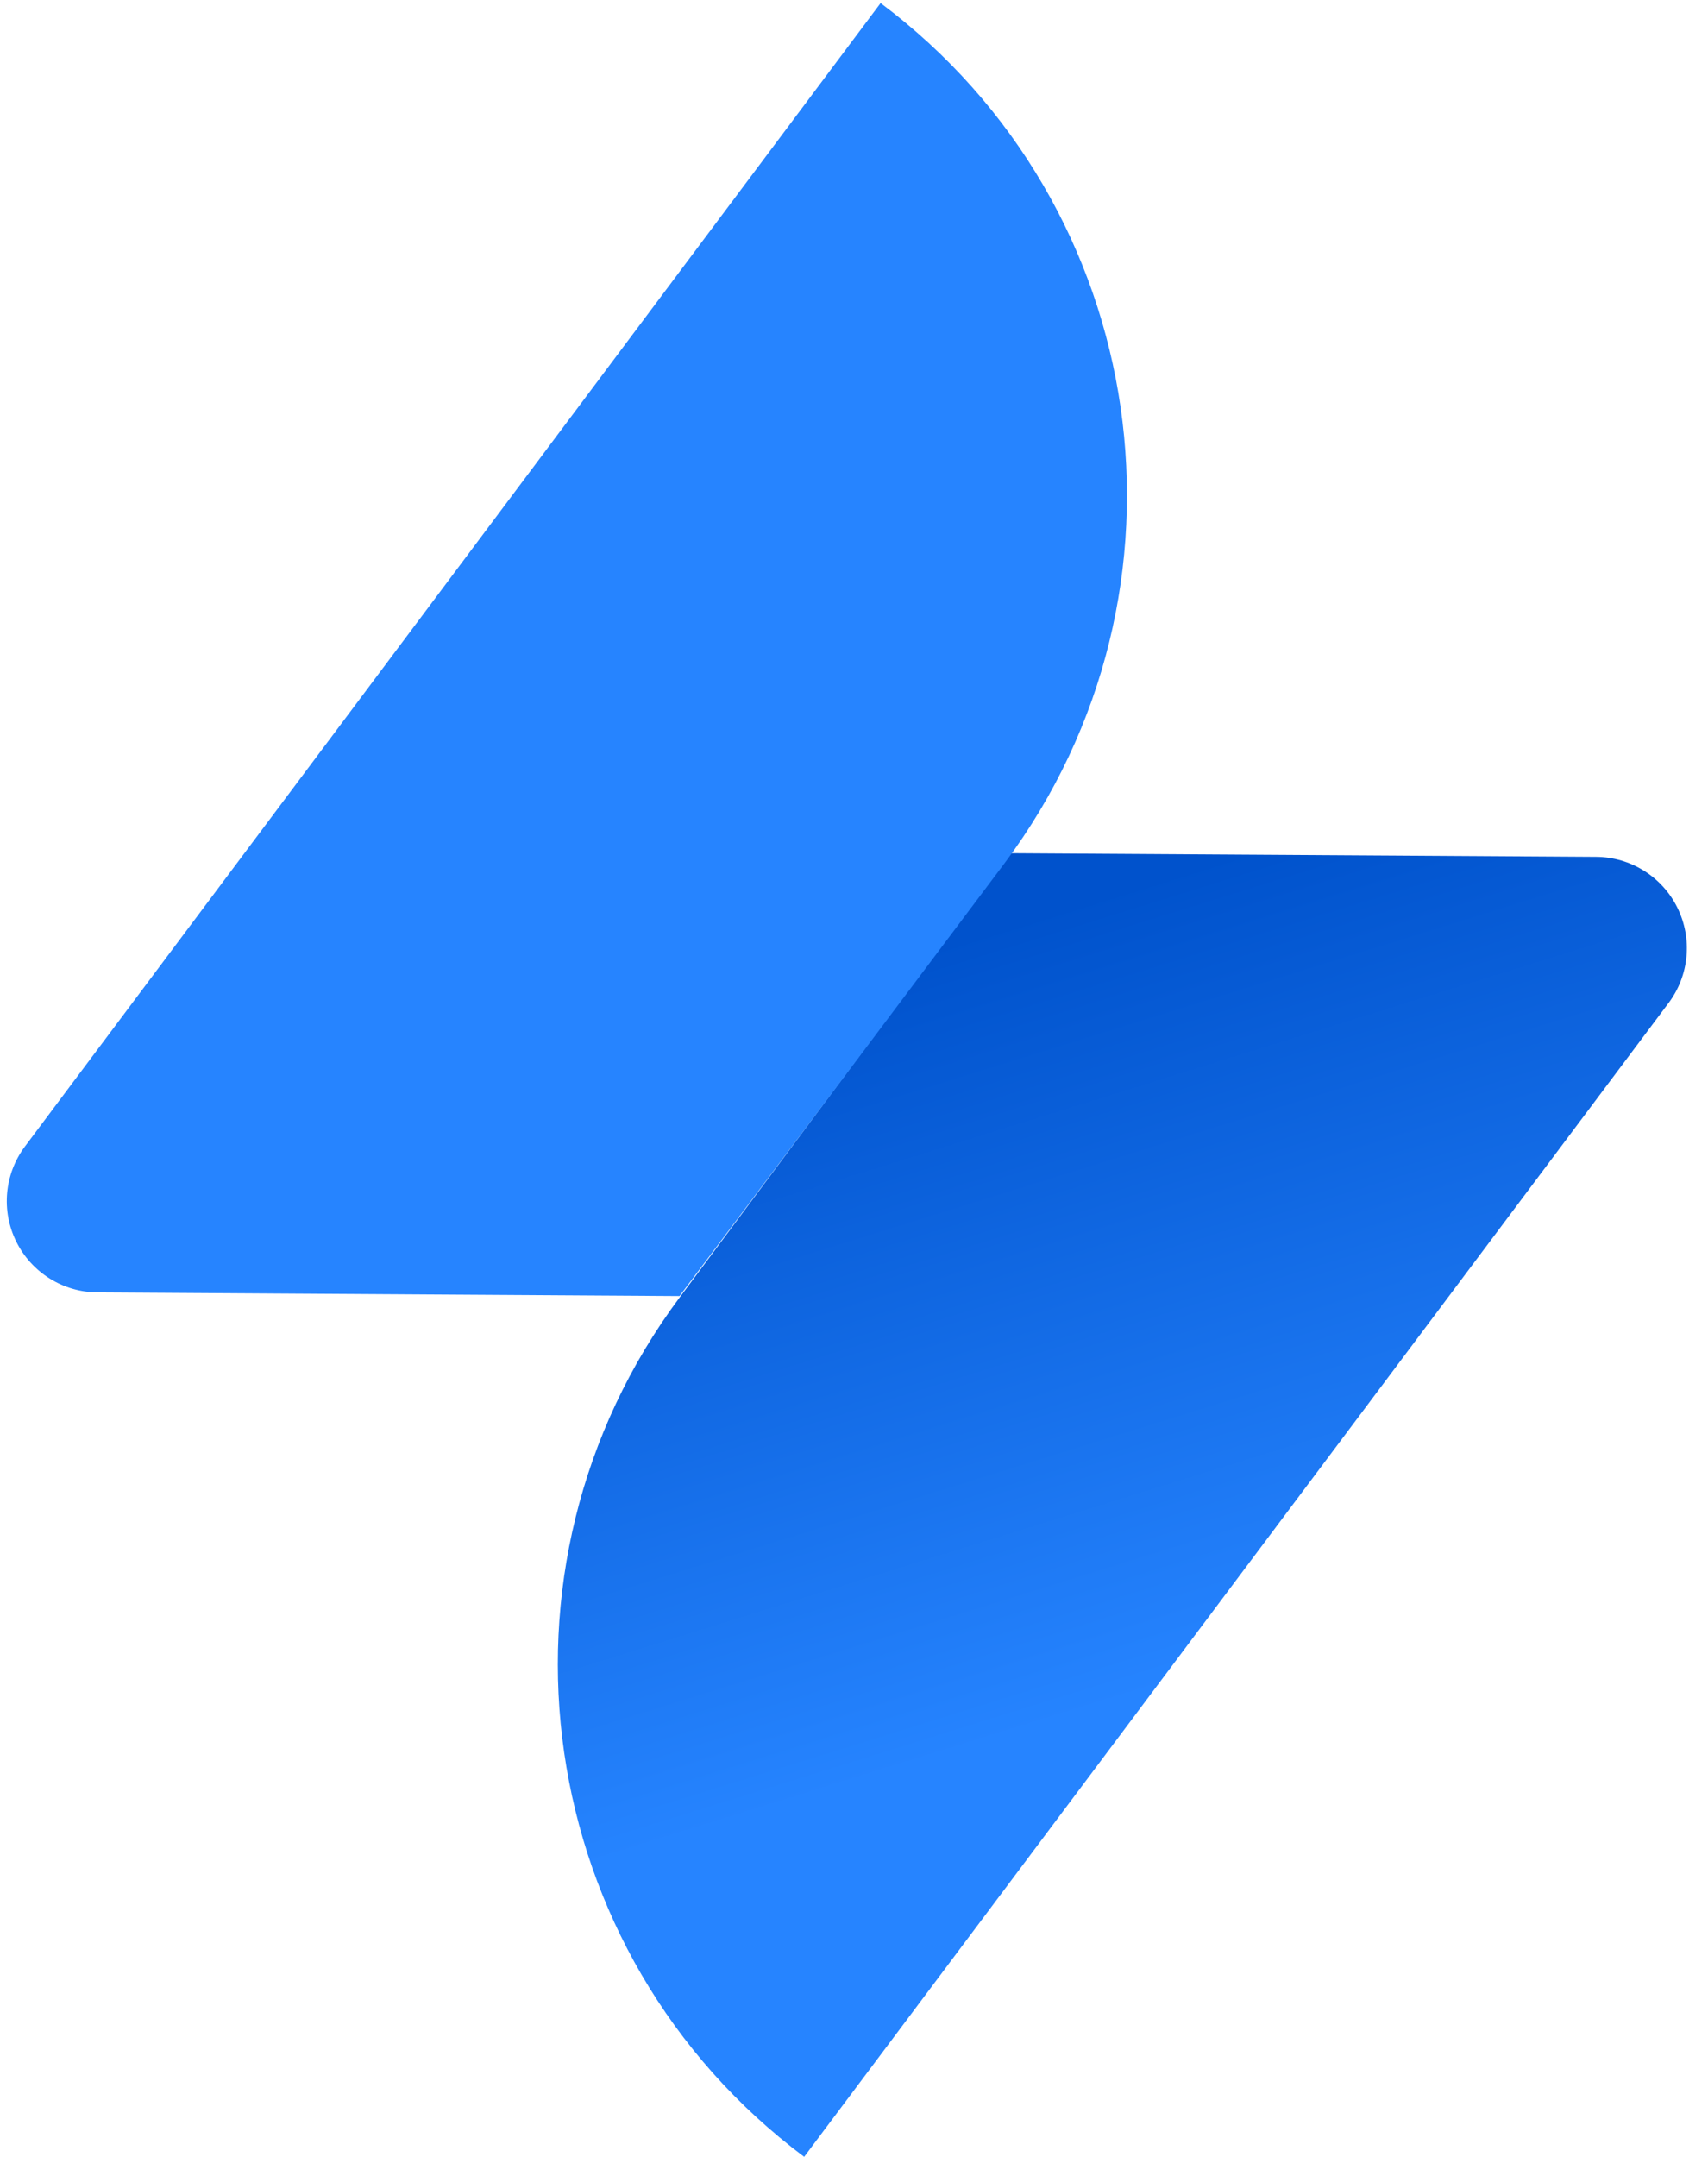
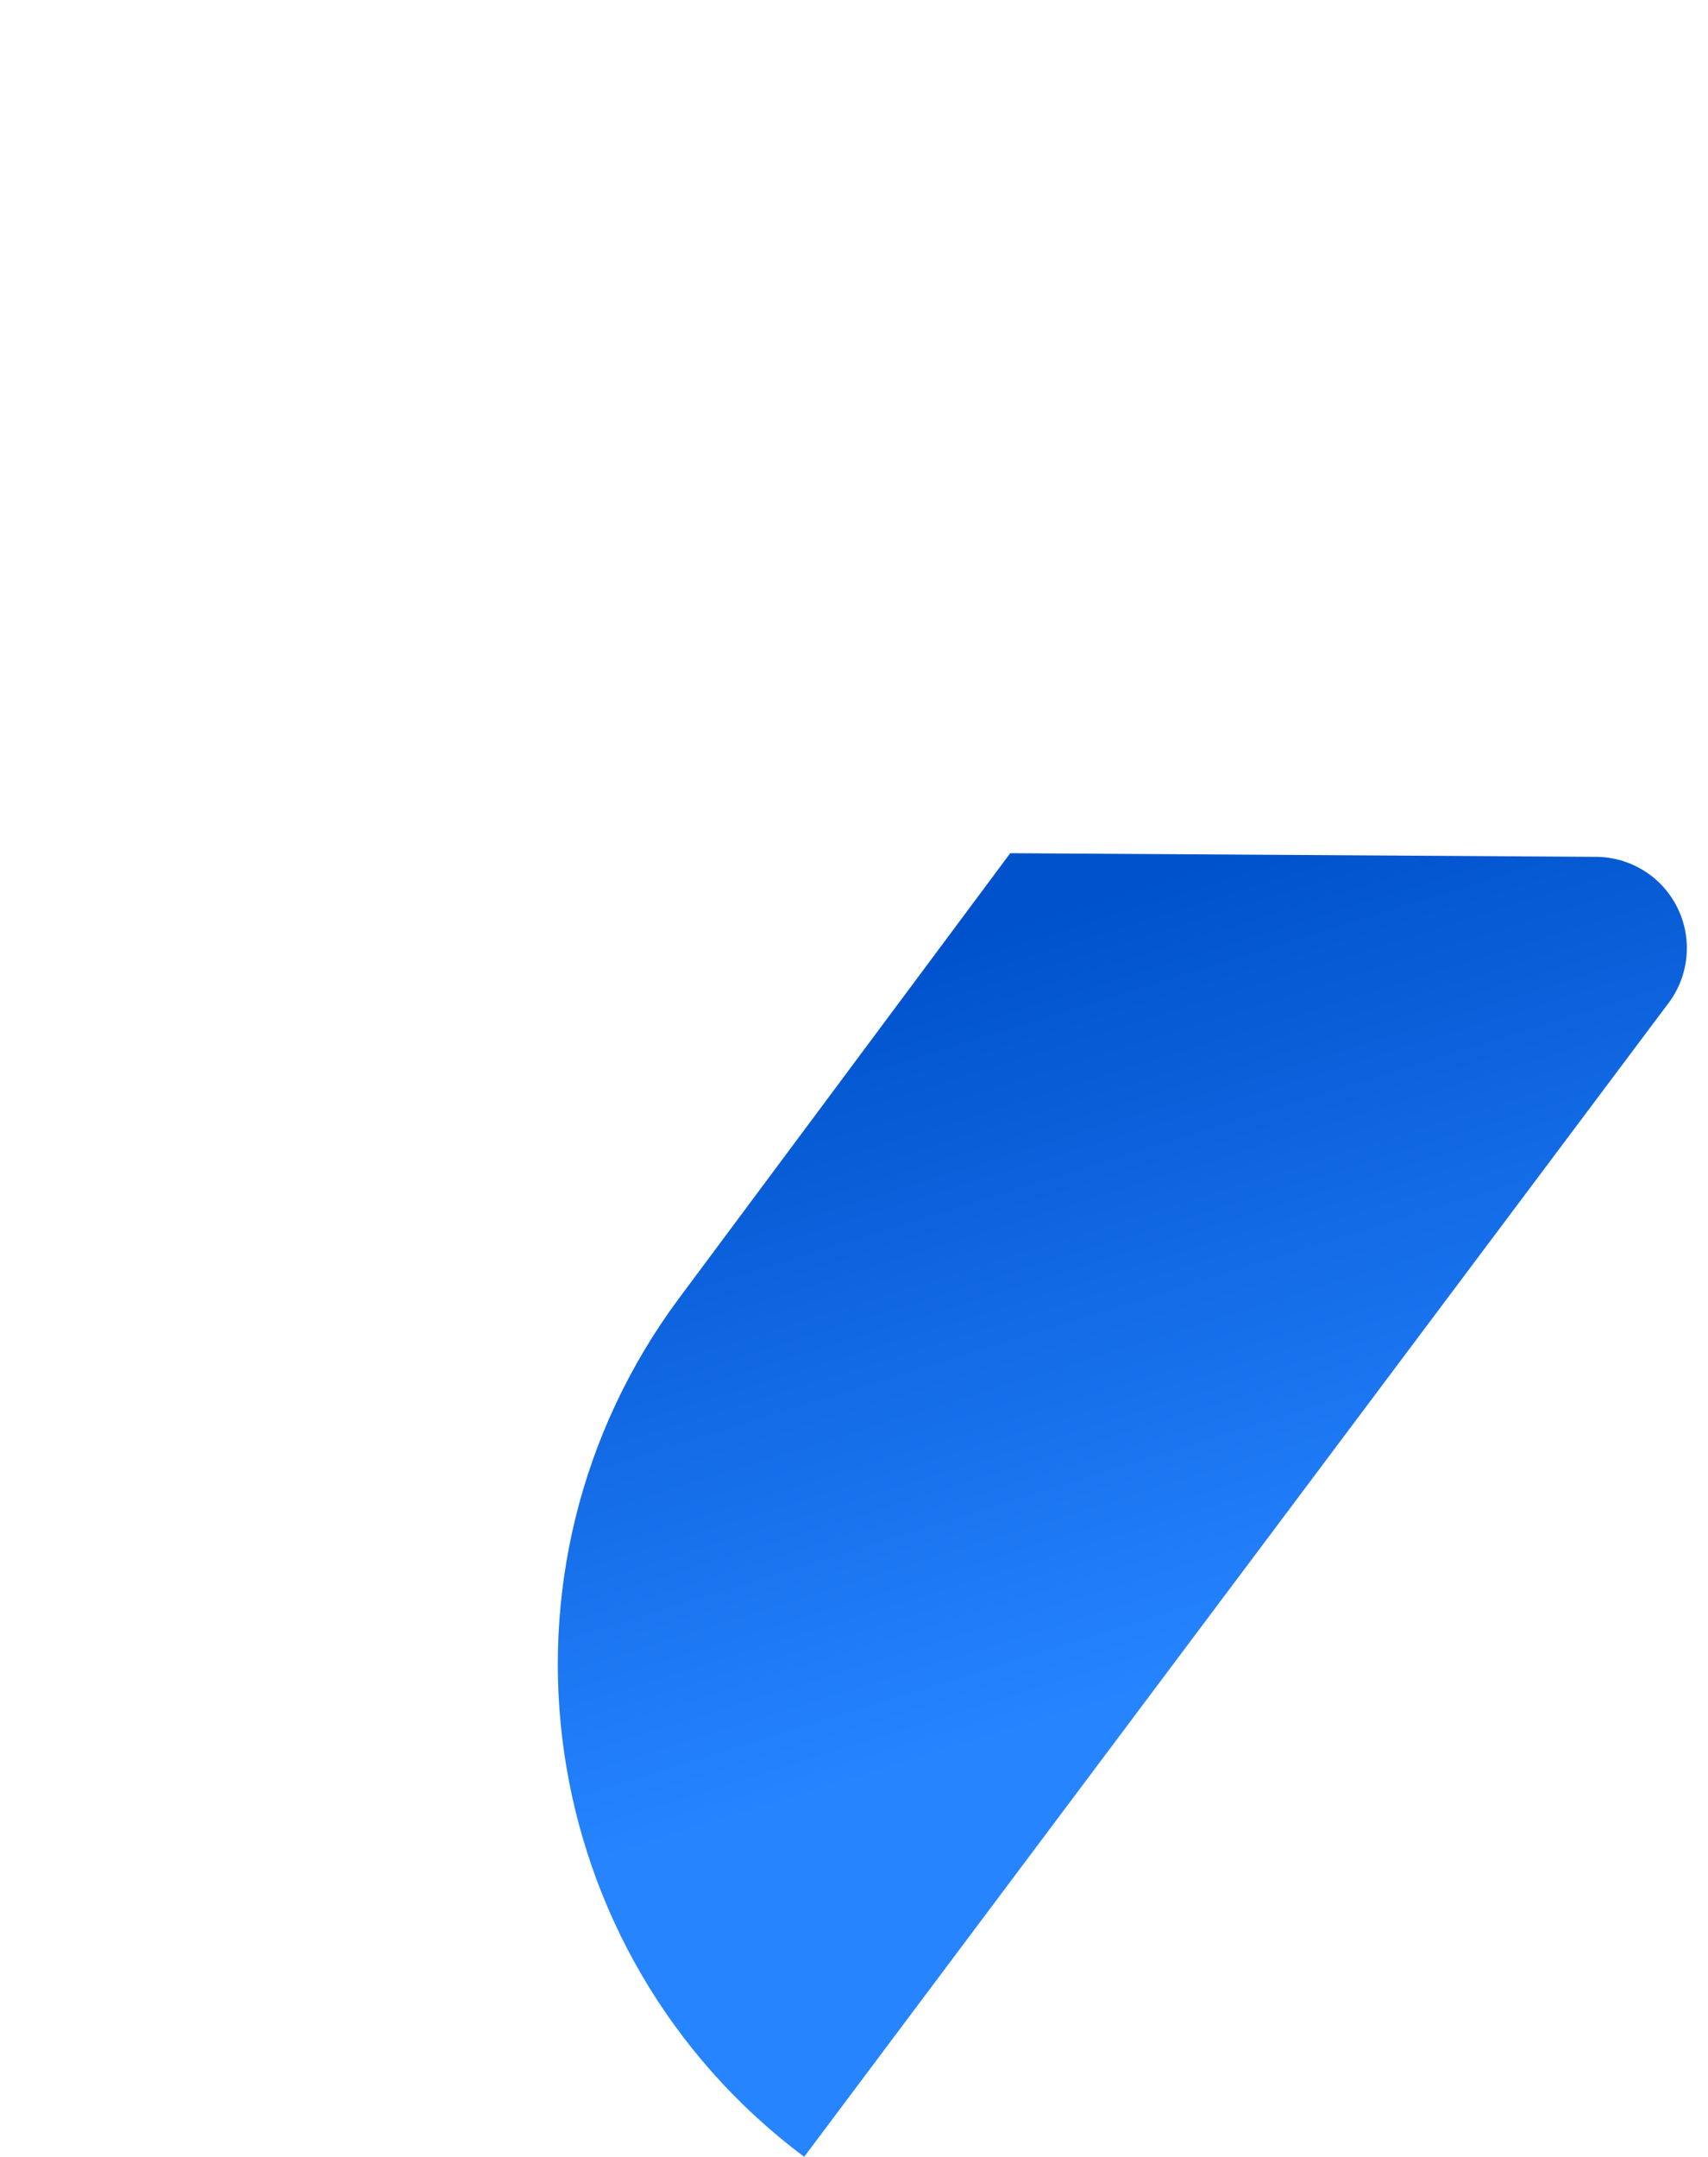
<svg xmlns="http://www.w3.org/2000/svg" width="61px" height="77px" viewBox="0 0 61 77" version="1.1">
  <title>Untitled</title>
  <desc>Created with Sketch.</desc>
  <defs>
    <linearGradient x1="41.023%" y1="6.613%" x2="57.383%" y2="63.713%" id="linearGradient-1">
      <stop stop-color="#0052CC" offset="0%" />
      <stop stop-color="#2684FF" offset="100%" />
    </linearGradient>
  </defs>
  <g id="Page-1" stroke="none" stroke-width="1" fill="none" fill-rule="evenodd">
    <g id="jira-service-management-logo-gradient-blue" fill-rule="nonzero">
      <path d="M36.08,30.46 L57,30.59 C58.233,30.596 59.357,31.296 59.905,32.401 C60.453,33.506 60.331,34.825 59.59,35.81 L28.72,77 C19.026,69.747 17.039,56.013 24.28,46.31 L36.08,30.46 Z" id="Path" fill="url(#linearGradient-1)" />
-       <path d="M24.27,46.27 L3.48,46.14 C2.251,46.132 1.131,45.432 0.583,44.331 C0.036,43.23 0.155,41.915 0.89,40.93 L31.45,0.11 C41.144,7.363 43.131,21.097 35.89,30.8 L24.27,46.27 Z" id="Path" fill="#2684FF" />
    </g>
  </g>
</svg>